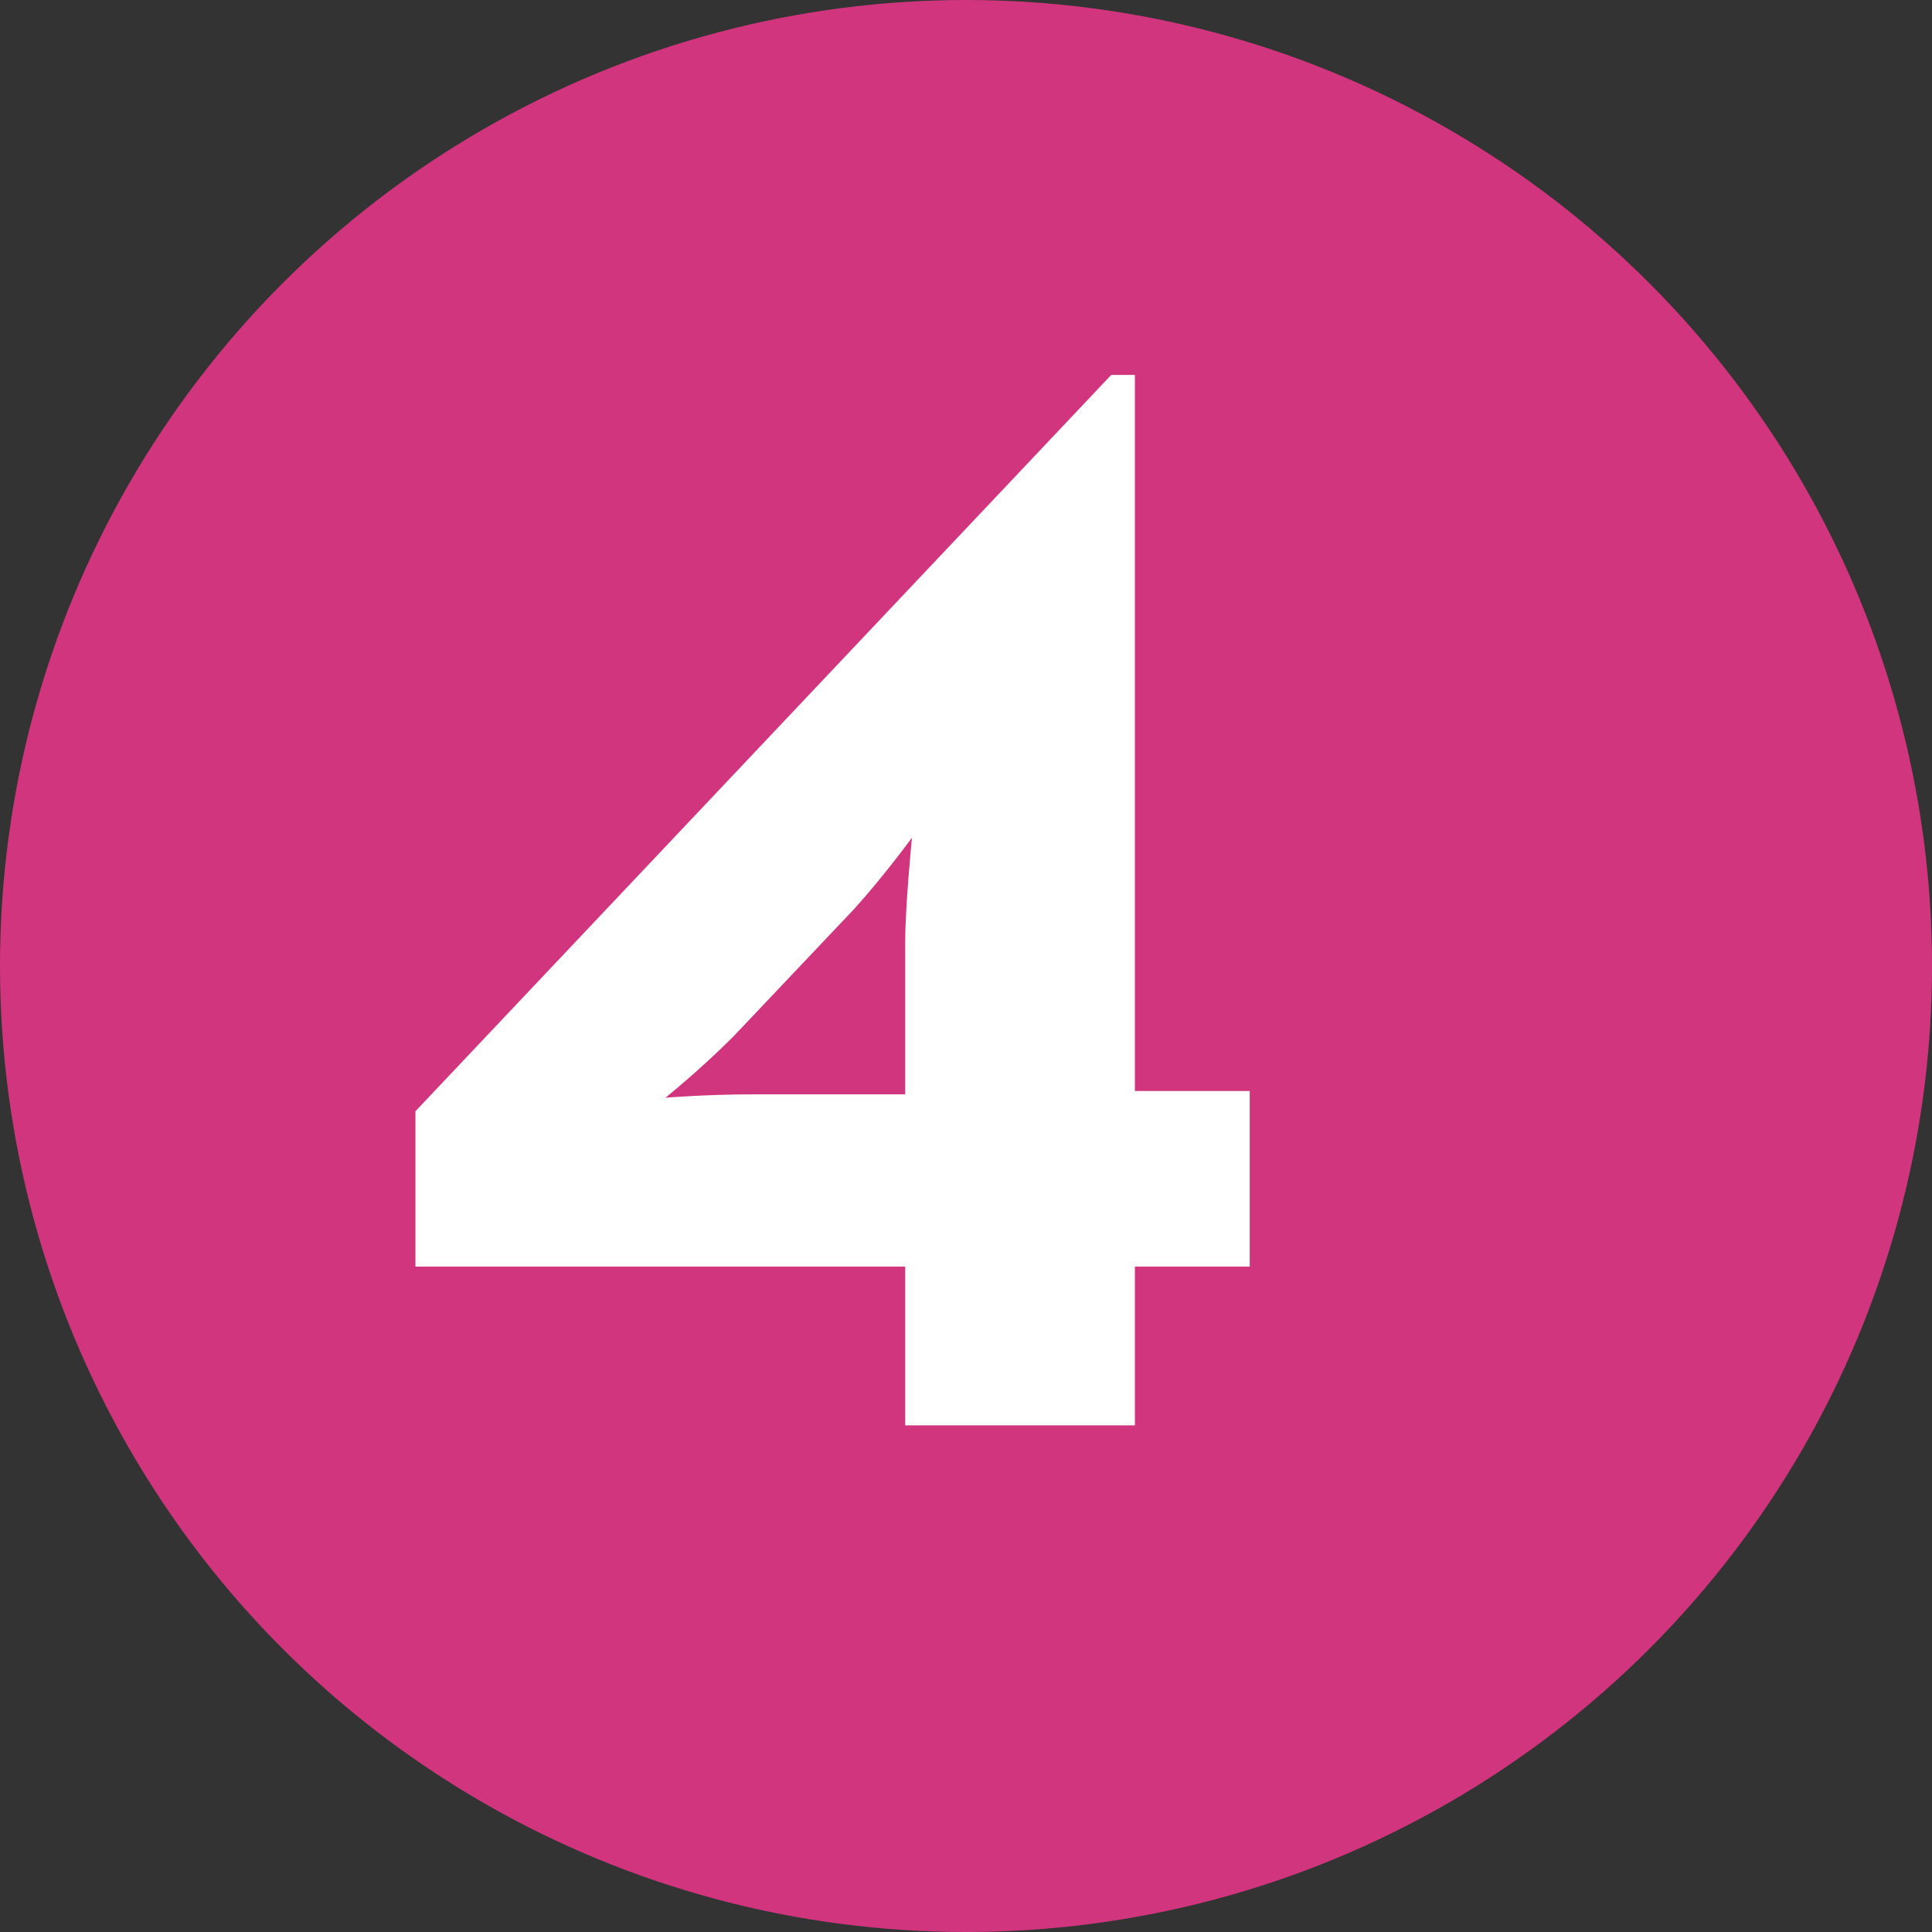
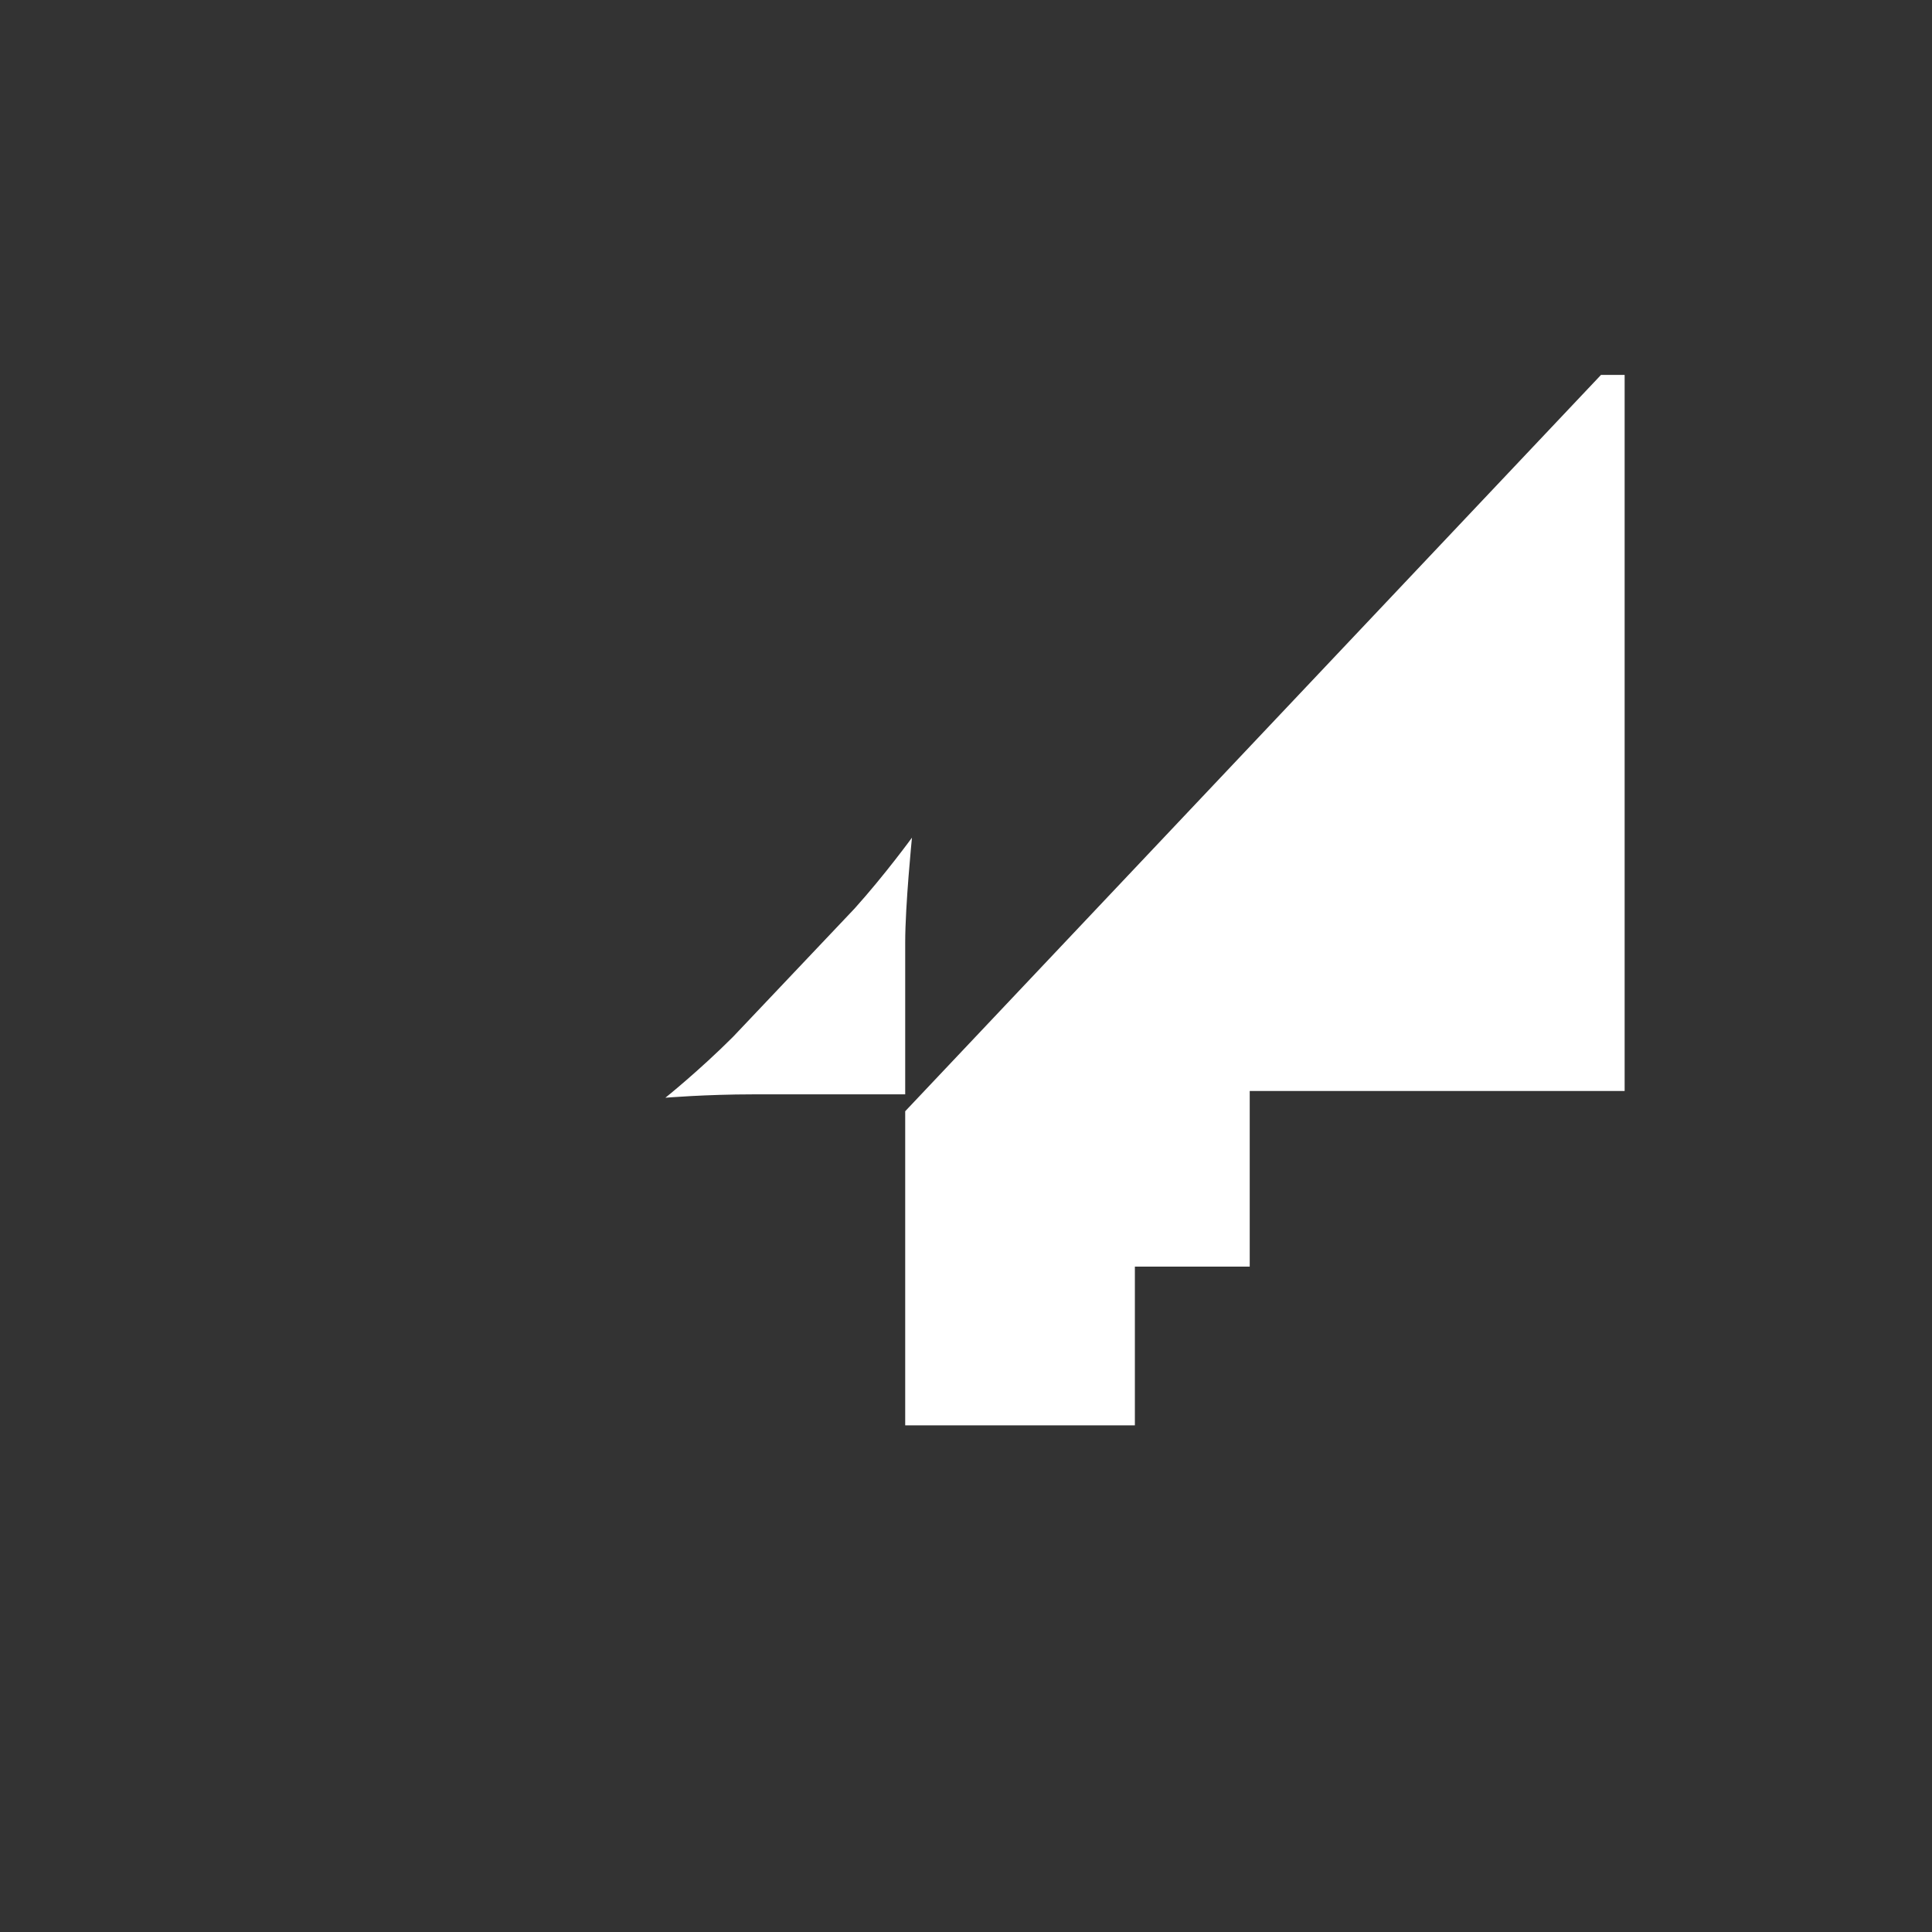
<svg xmlns="http://www.w3.org/2000/svg" width="57.2" height="57.2" version="1.1" viewBox="0 0 57.2 57.2" xml:space="preserve">
  <rect x="0" y="0" width="57.2" height="57.2" fill="#333333" stroke="none" />
-   <circle cx="28.6" cy="28.6" r="28.6" fill="#d1357d" />
-   <path d="M37 32.3v5.2h-3.4v4.7h-6.8v-4.7H12.3v-4.6l20.6-21.8h.7v21.2zm-10.2-4.4c0-1.1.2-3.1.2-3.1s-.8 1.1-1.7 2.1l-3.6 3.8c-1 1-2 1.8-2 1.8s1.2-.1 2.6-.1h4.5z" fill="#fff" />
+   <path d="M37 32.3v5.2h-3.4v4.7h-6.8v-4.7v-4.6l20.6-21.8h.7v21.2zm-10.2-4.4c0-1.1.2-3.1.2-3.1s-.8 1.1-1.7 2.1l-3.6 3.8c-1 1-2 1.8-2 1.8s1.2-.1 2.6-.1h4.5z" fill="#fff" />
</svg>